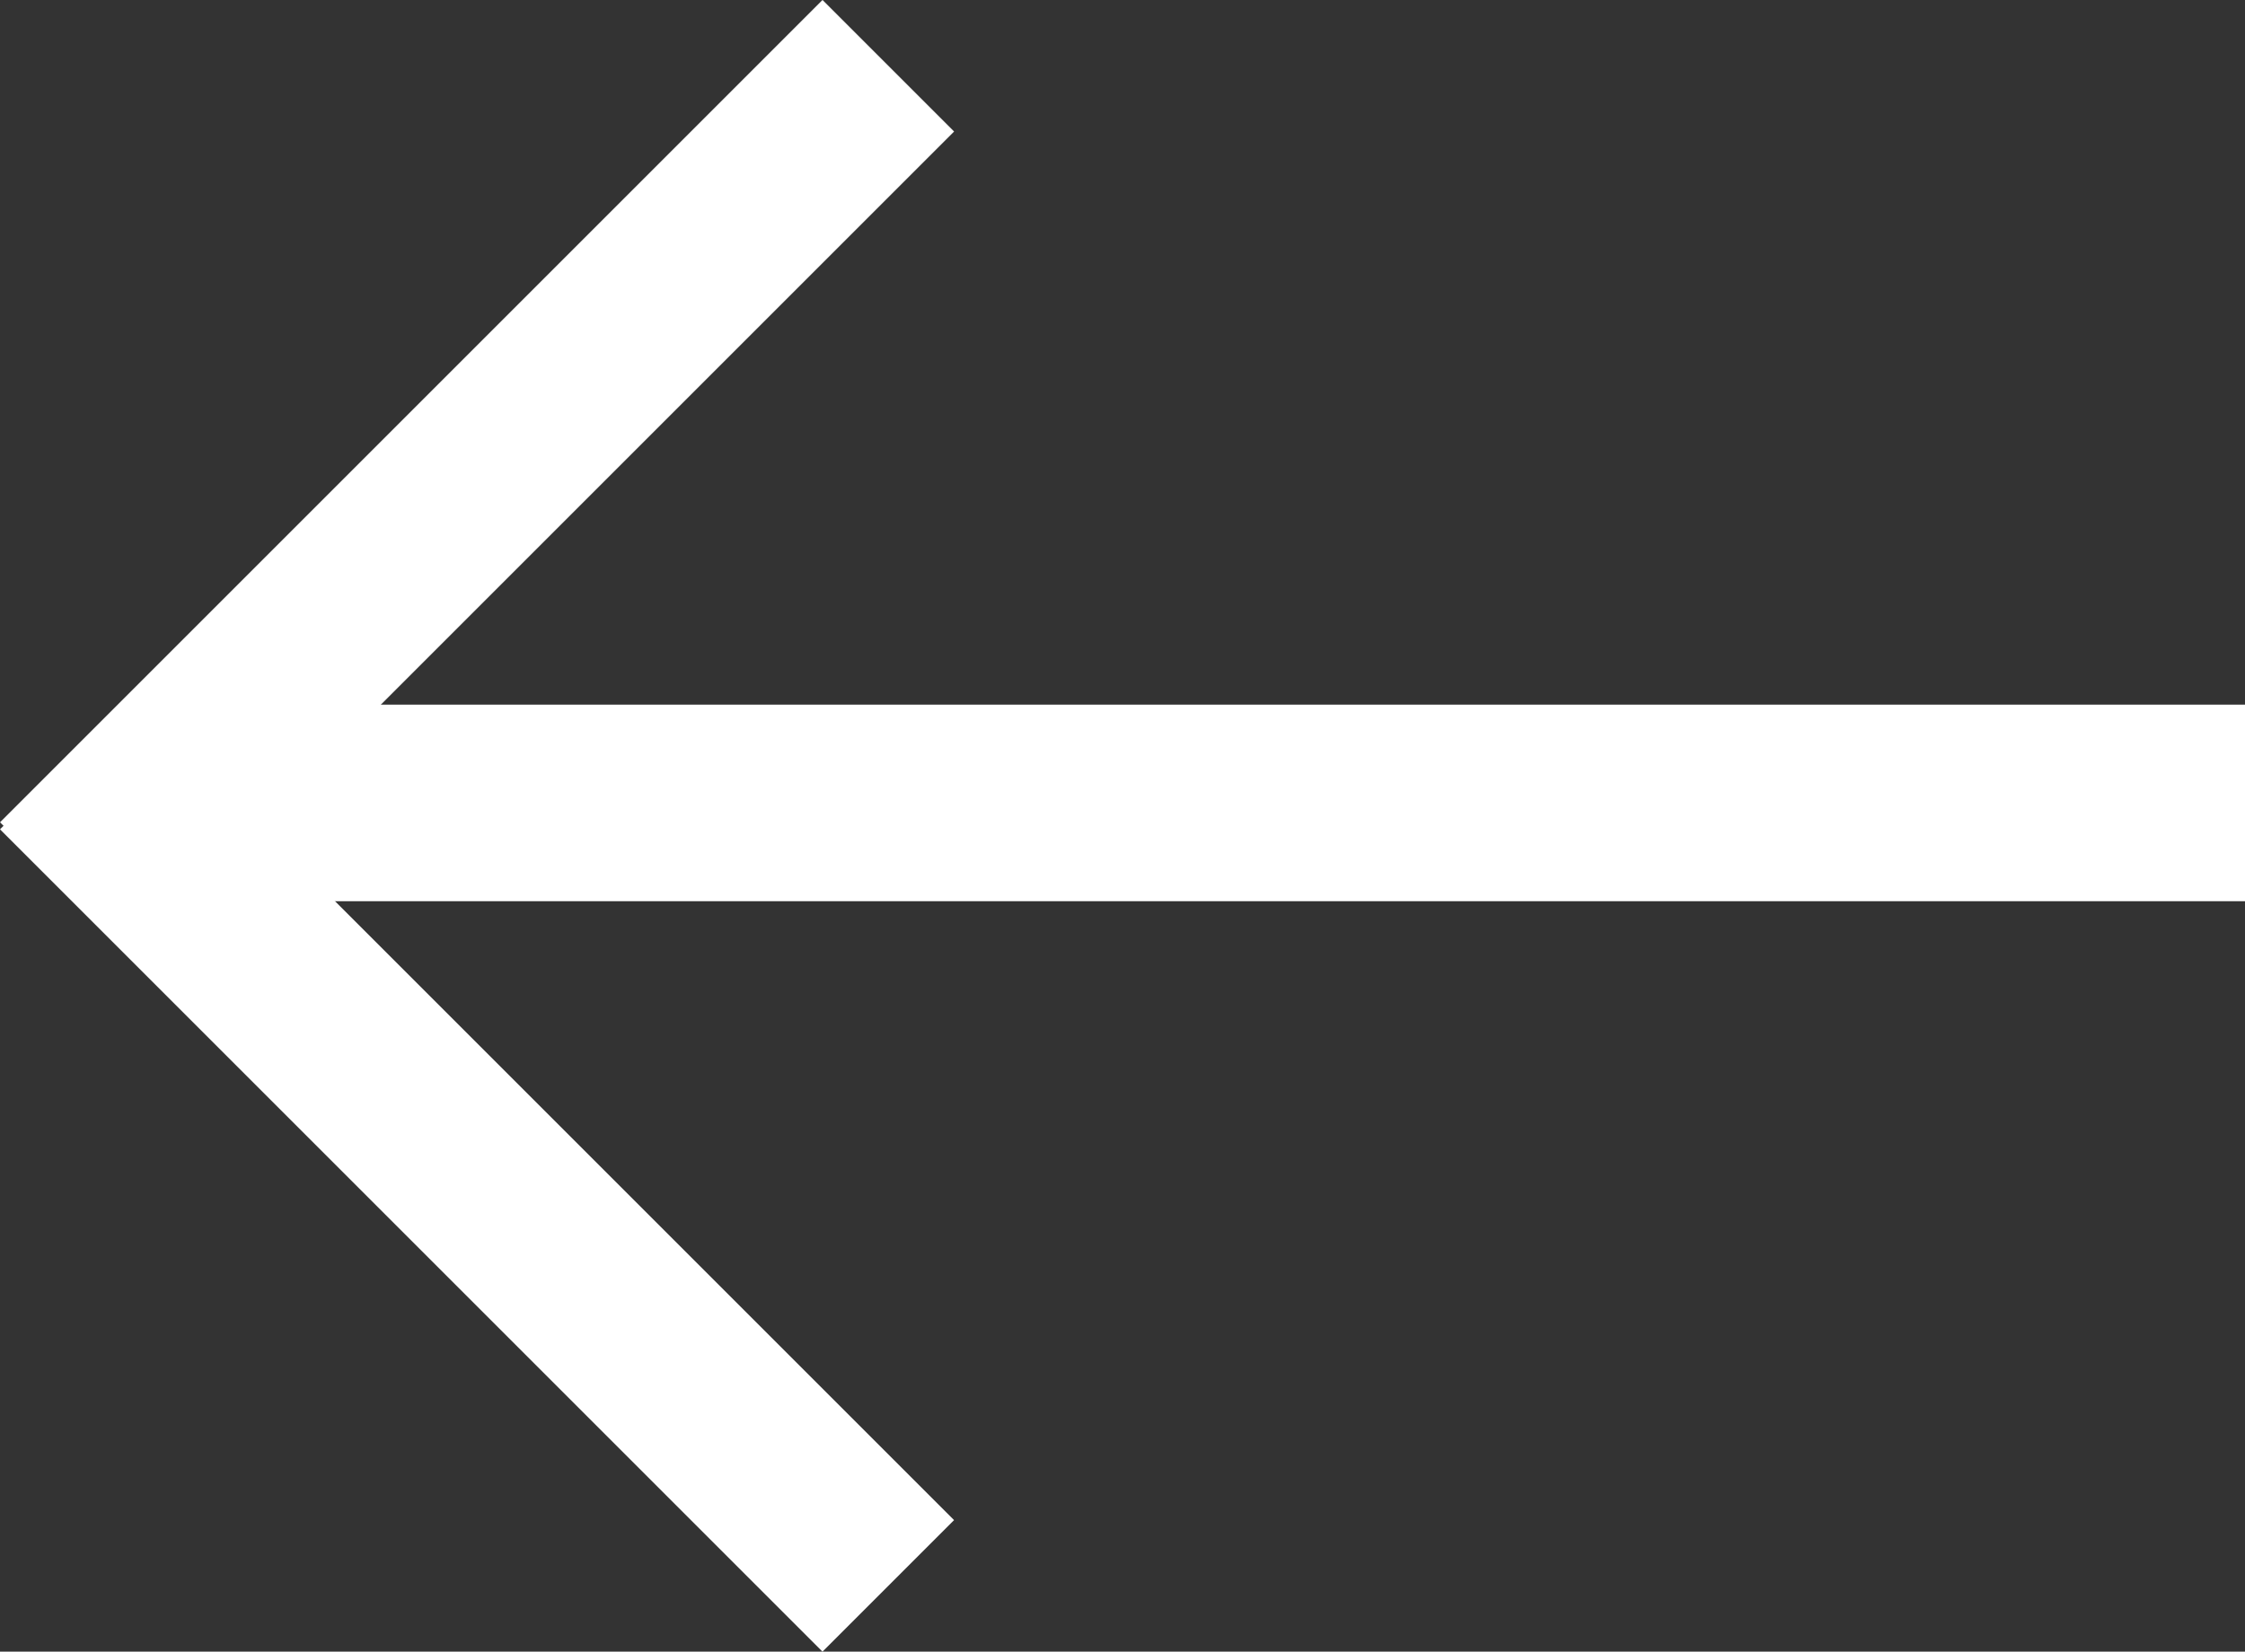
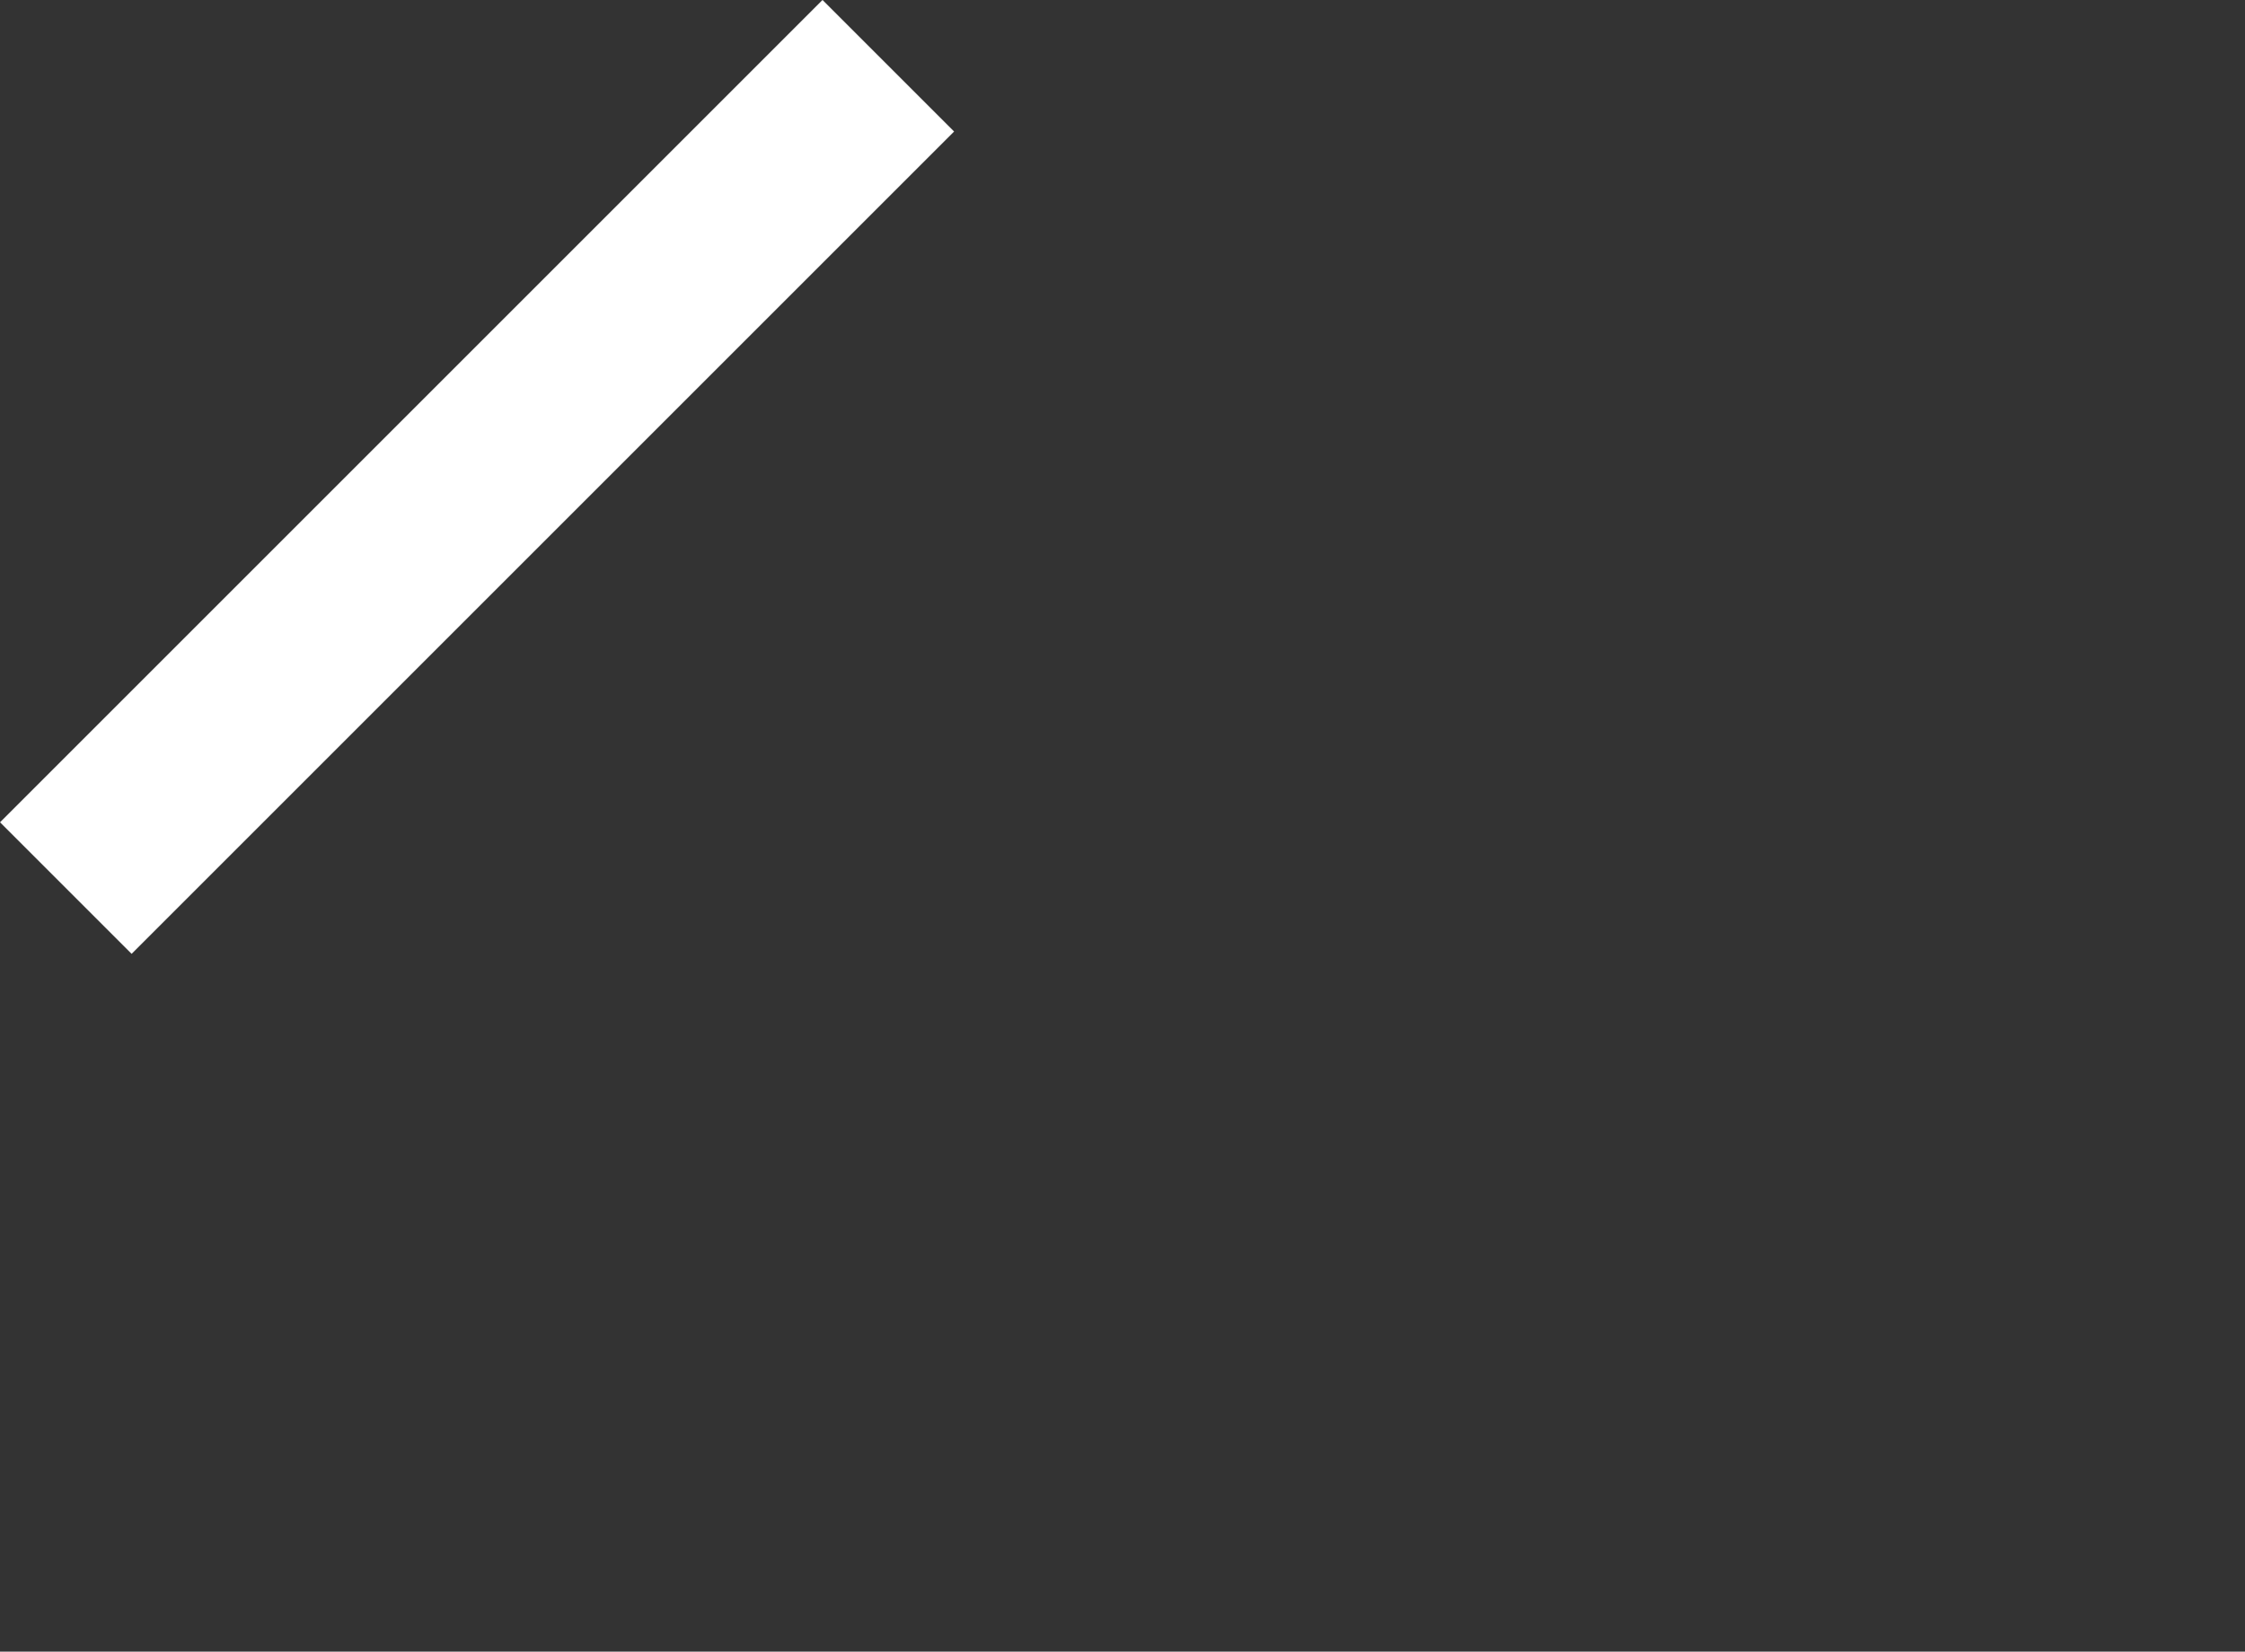
<svg xmlns="http://www.w3.org/2000/svg" width="34.253" height="25.205" viewBox="0 0 34.253 25.205">
  <rect x="0" y="0" width="34.253" height="25.205" fill="#333333" stroke="none" />
  <g id="icon-left" transform="translate(1040.253 -2778.247) rotate(90)">
-     <rect id="Rectangle_145" data-name="Rectangle 145" width="3" height="31" transform="translate(2789 1006)" fill="#fff" />
    <rect id="Rectangle_146" data-name="Rectangle 146" width="2.839" height="17.747" transform="translate(2792.803 1038.245) rotate(135)" fill="#fff" />
-     <rect id="Rectangle_147" data-name="Rectangle 147" width="2.839" height="17.747" transform="translate(2790.903 1040.253) rotate(-135)" fill="#fff" />
  </g>
</svg>